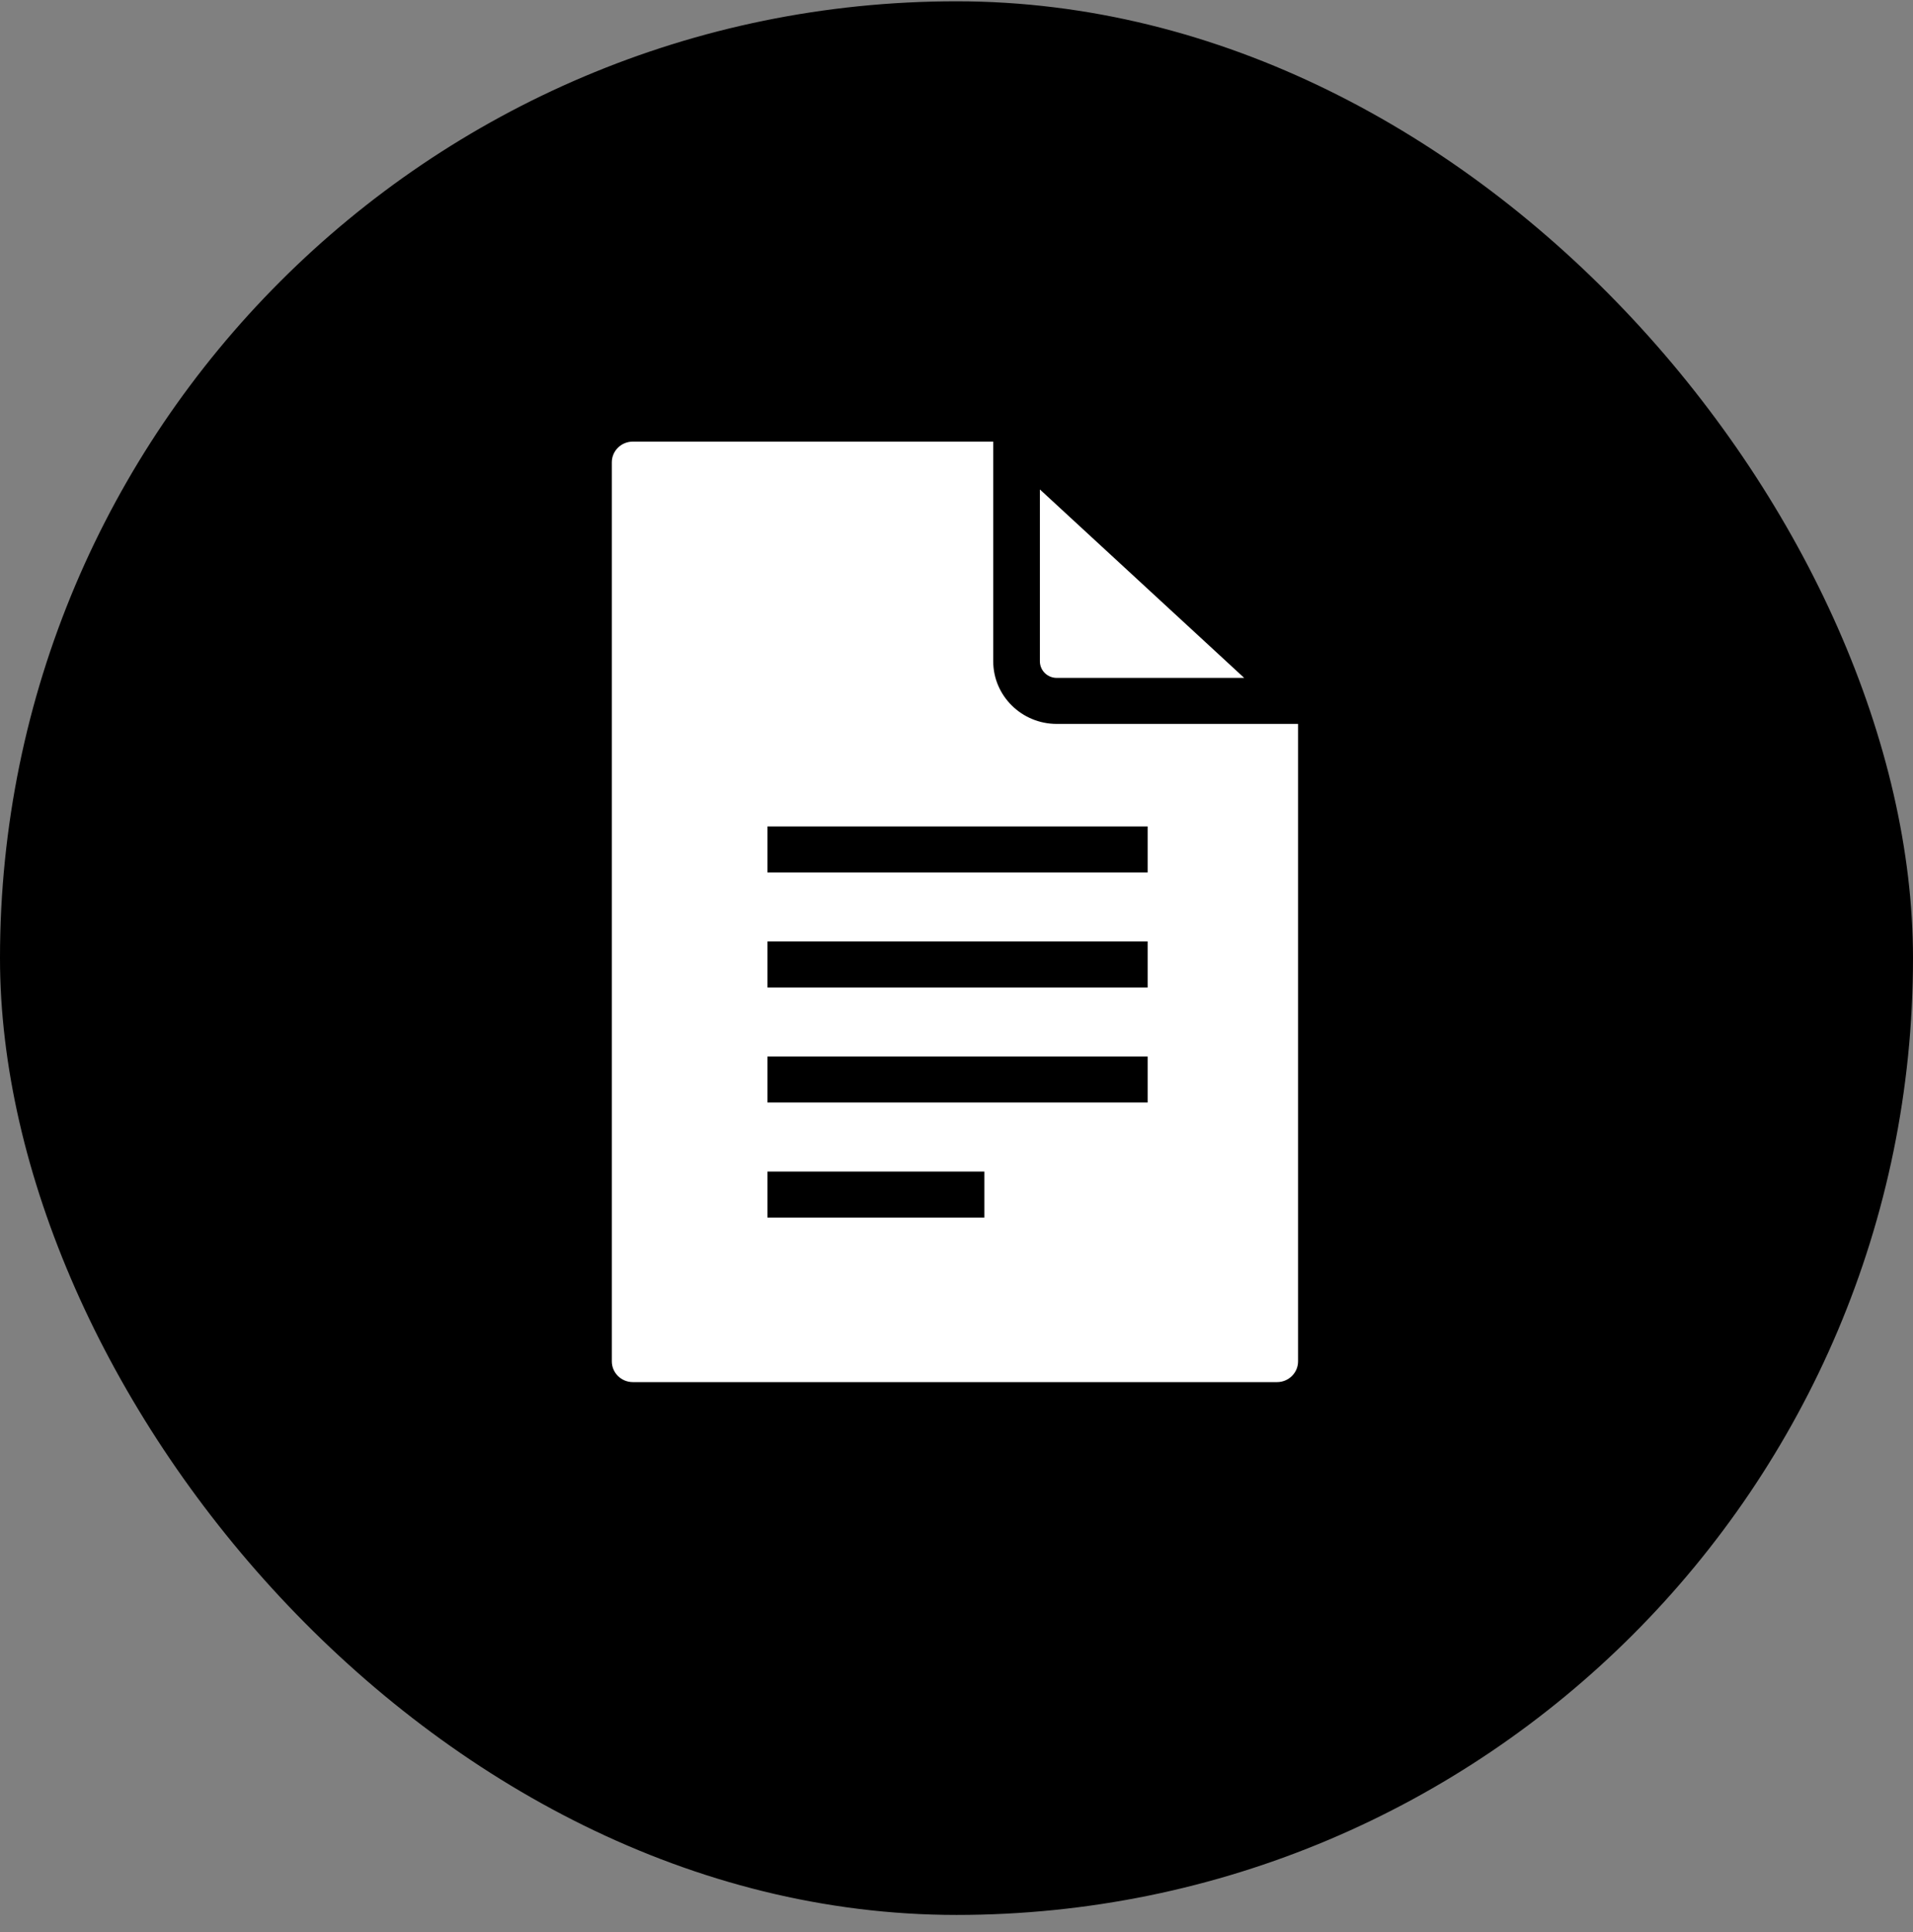
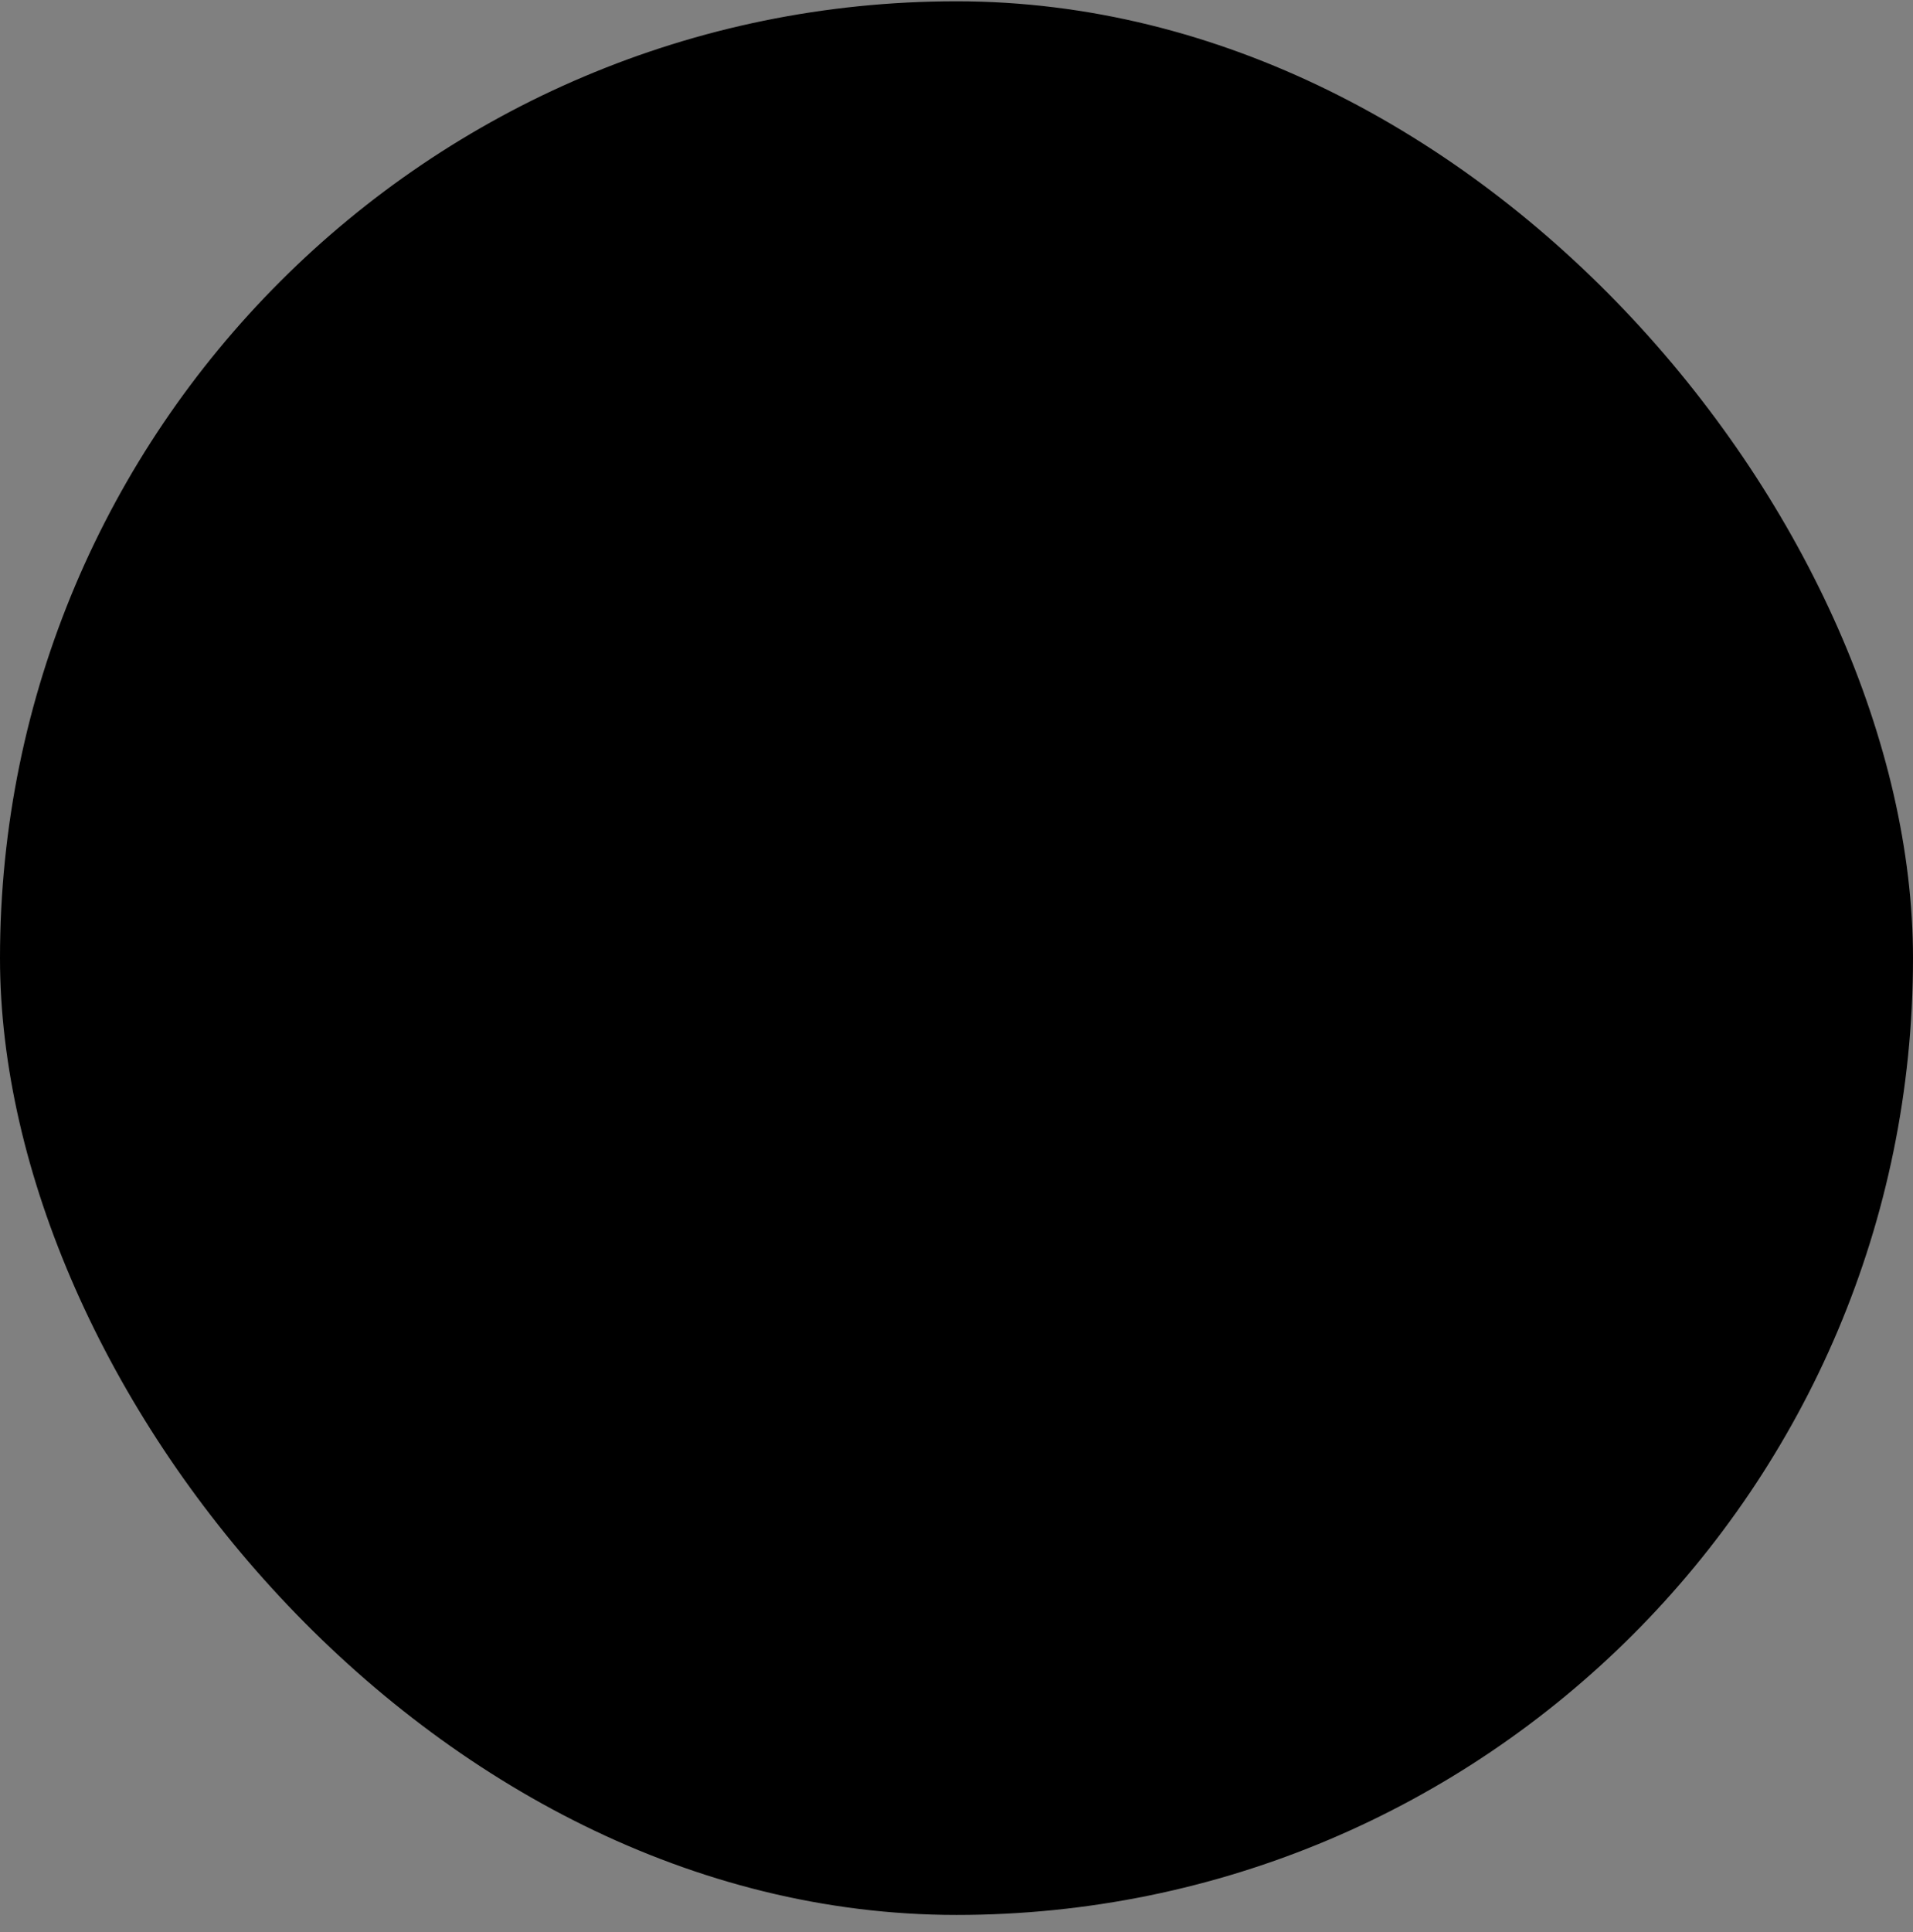
<svg xmlns="http://www.w3.org/2000/svg" width="104" height="105" viewBox="0 0 104 105" fill="none">
  <rect x="0" y="0" width="104" height="105" fill="#808080" stroke="none" />
  <rect y="0.071" width="104" height="104" rx="52" fill="#11C68D" style="fill:#11C68D;fill:color(display-p3 0.067 0.776 0.553);fill-opacity:1;" />
-   <path d="M53.997 35.938V24H34.403C33.773 24 33.262 24.504 33.262 25.125V73.986C33.262 74.608 33.773 75.112 34.403 75.112H69.428C70.058 75.112 70.569 74.608 70.569 73.986V39.343H57.447C55.545 39.343 53.997 37.816 53.997 35.938ZM53.516 66.171H41.724V63.67H53.516V66.171ZM62.391 59.919H41.724V57.418H62.391V59.919ZM62.391 53.667H41.724V51.166H62.391V53.667ZM62.391 47.415H41.724V44.914H62.391V47.415ZM56.533 35.938V26.6L67.641 36.842H57.447C56.943 36.842 56.533 36.437 56.533 35.938Z" fill="white" style="fill:white;fill-opacity:1;" />
</svg>